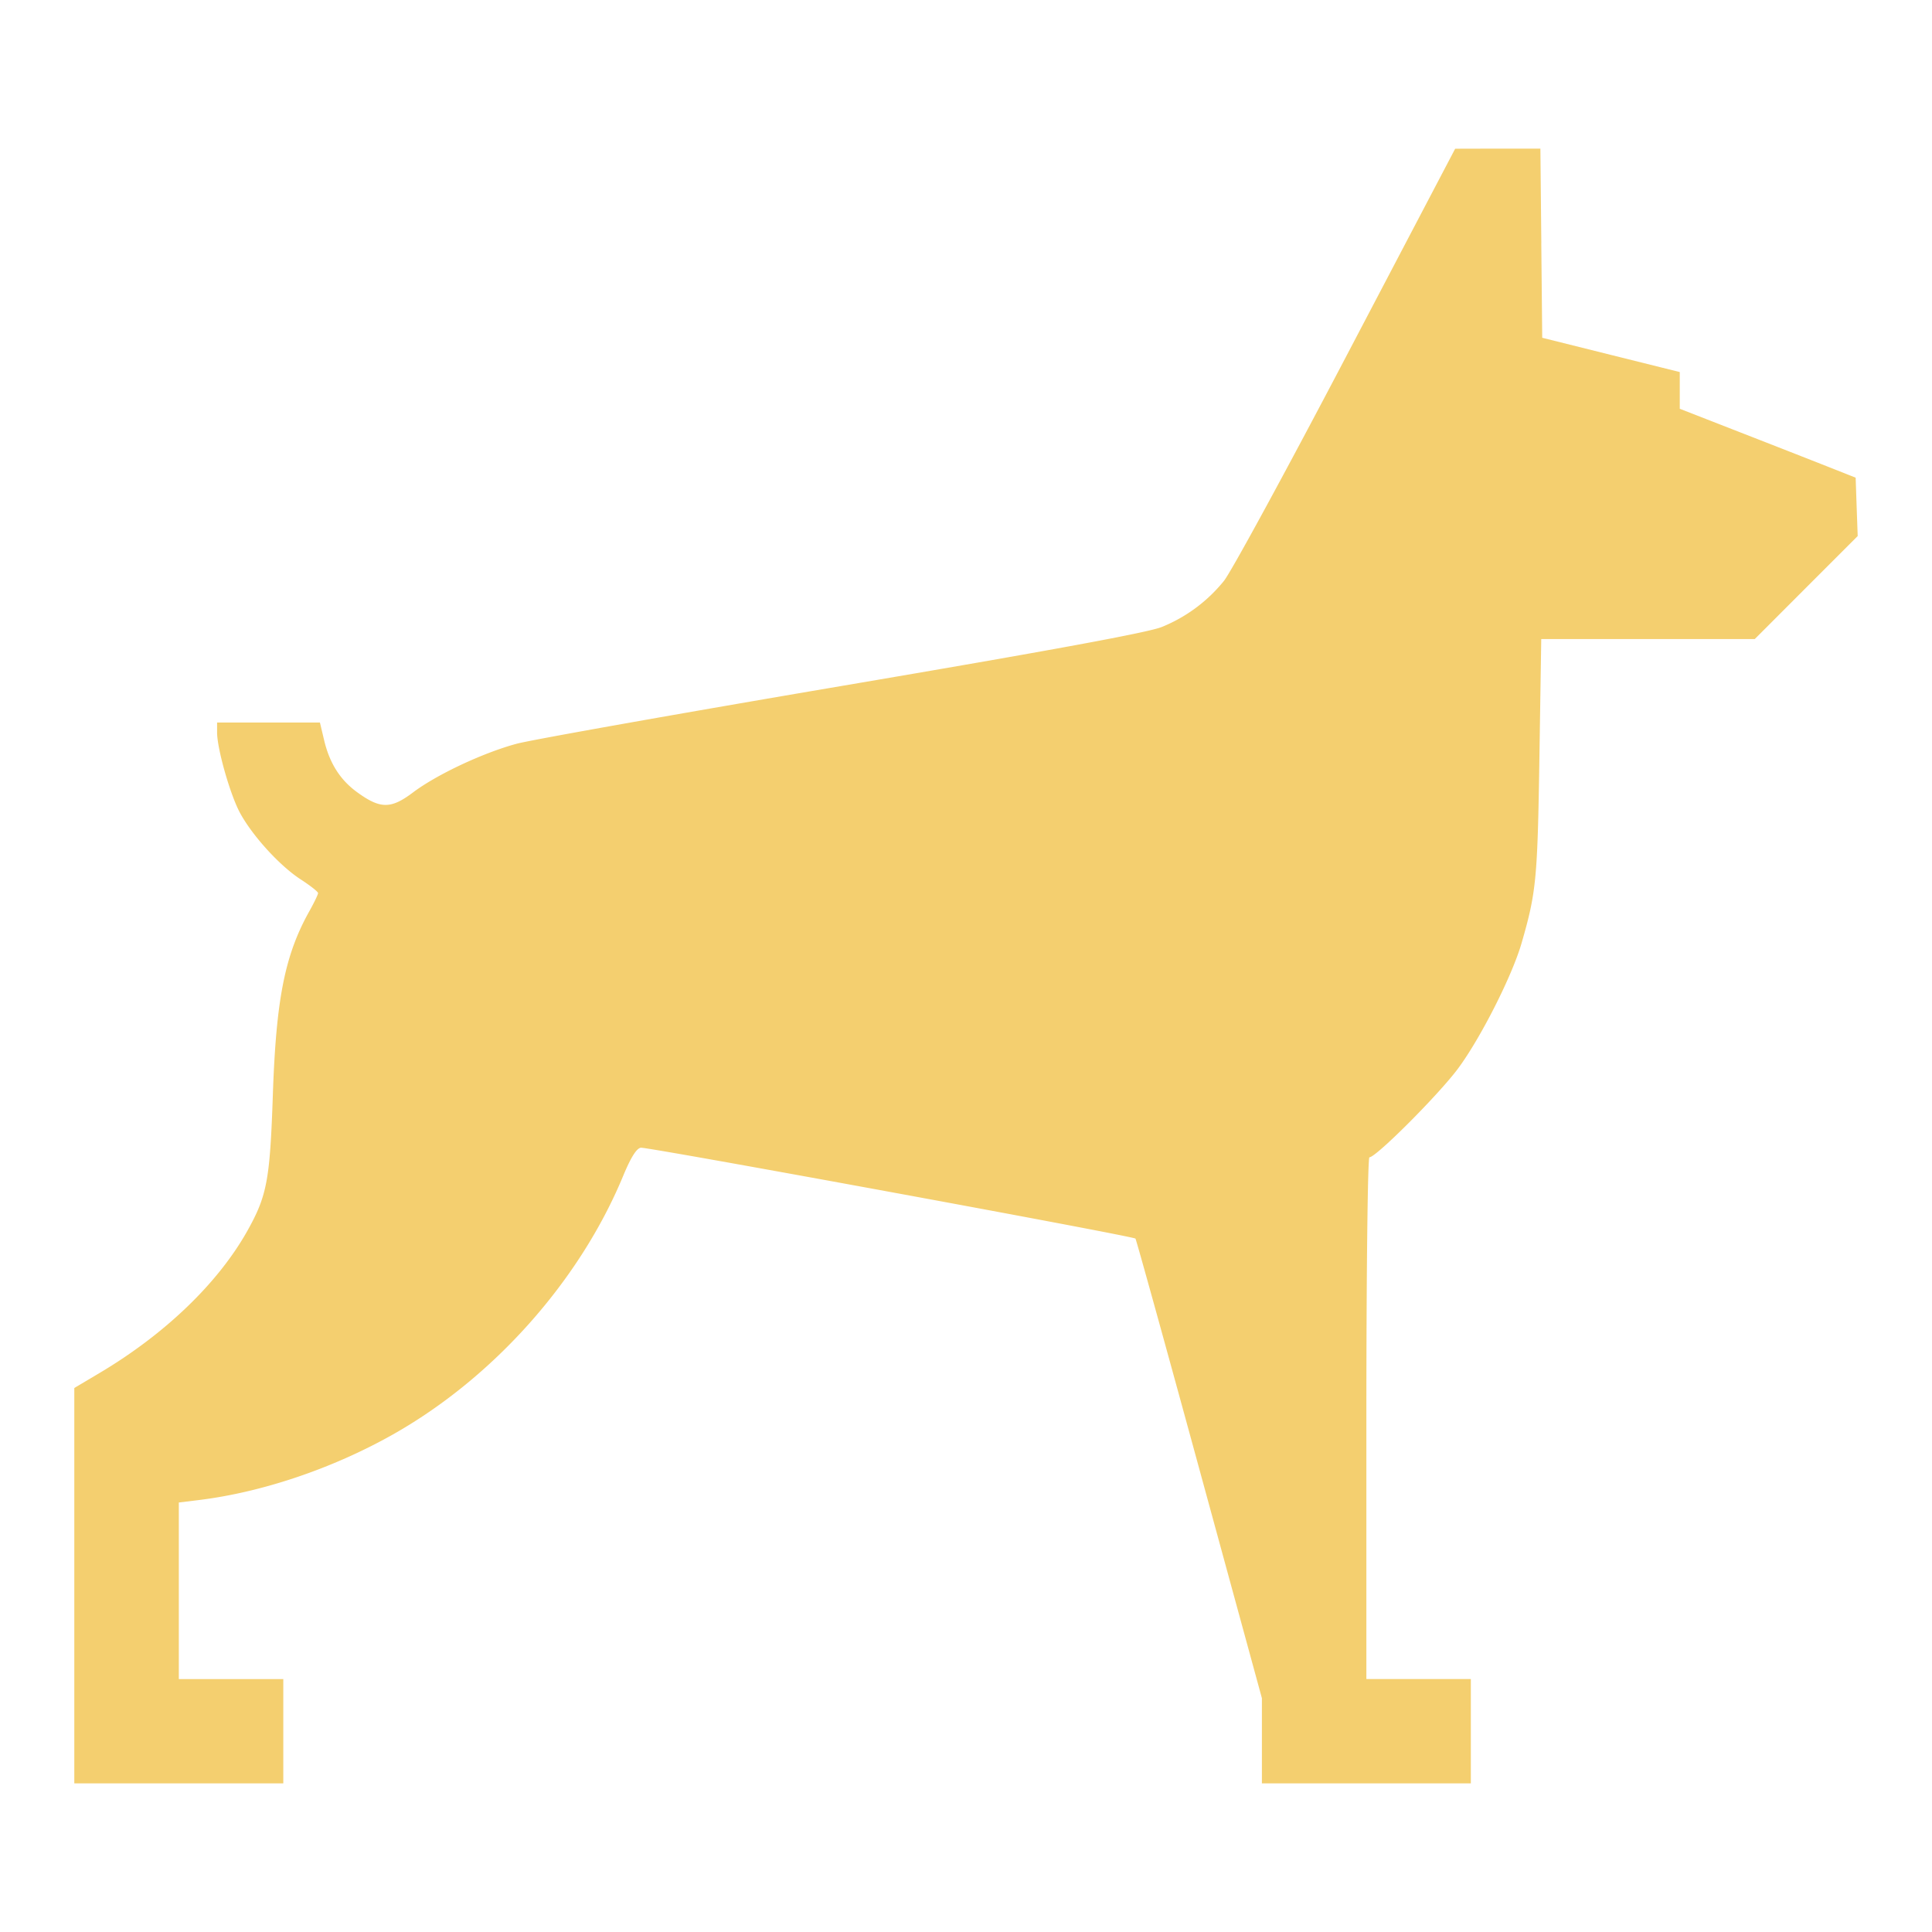
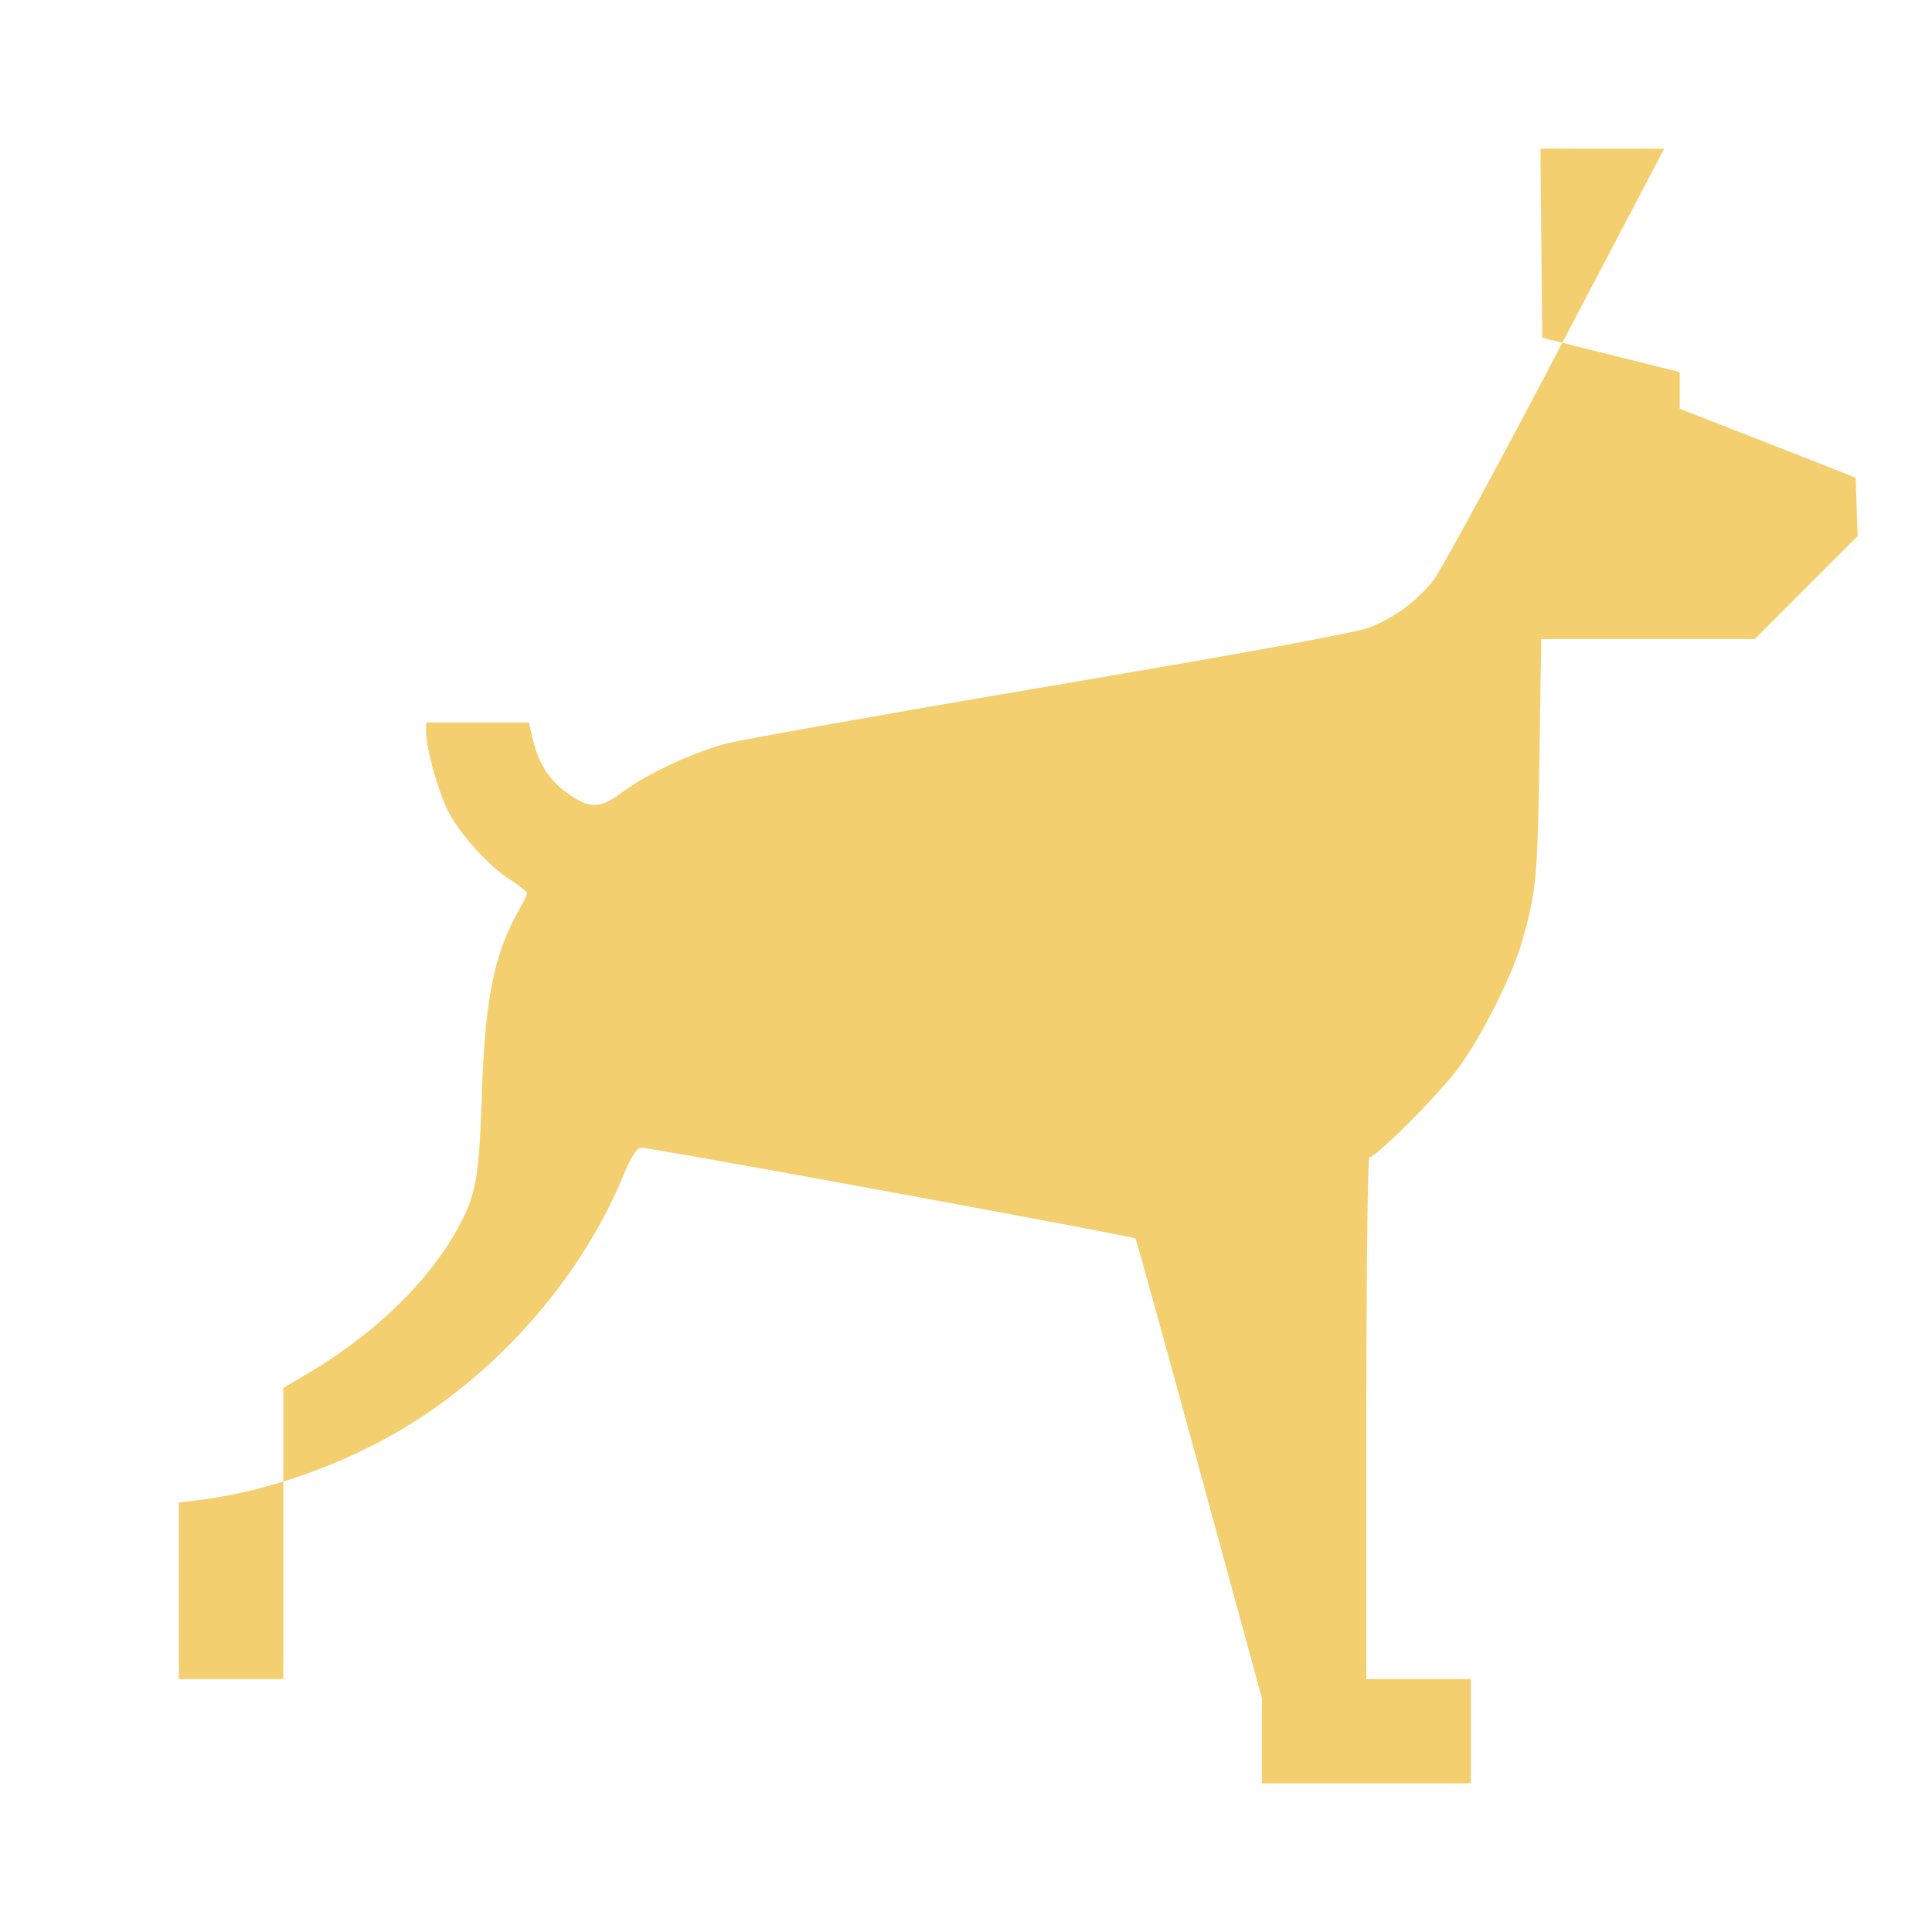
<svg xmlns="http://www.w3.org/2000/svg" width="52" height="52" fill="none">
-   <path fill-rule="evenodd" clip-rule="evenodd" d="M41.484 6.546l.025 2.545 1.851.462 1.851.461v.988l1.617.631c.89.347 1.955.764 2.367.927l.75.297.027.786.028.785-1.386 1.386L47.23 17.2h-5.747l-.05 3.206c-.05 3.258-.084 3.612-.482 4.986-.258.887-1.104 2.555-1.71 3.371-.523.702-2.204 2.386-2.383 2.386-.046 0-.082 3.098-.082 7.021v7.021h2.812V48h-5.624v-2.294L32.28 39.54c-.926-3.393-1.7-6.184-1.719-6.203-.068-.069-13.144-2.471-13.313-2.446-.117.017-.27.262-.482.774-1.173 2.823-3.497 5.428-6.203 6.951-1.62.912-3.513 1.55-5.211 1.758l-.539.066v4.753h2.812V48H2V37.358l.68-.404c1.768-1.05 3.2-2.43 3.986-3.84.522-.937.6-1.36.678-3.65.088-2.578.323-3.761.983-4.94.129-.231.234-.45.234-.486 0-.036-.209-.201-.465-.367-.561-.363-1.295-1.166-1.634-1.788-.264-.486-.619-1.729-.619-2.17v-.266h2.768l.113.476c.148.623.433 1.07.893 1.403.62.45.905.45 1.496.005.64-.483 1.886-1.068 2.793-1.313.386-.104 4.329-.805 8.762-1.558 5.632-.956 8.224-1.434 8.6-1.584a4.151 4.151 0 001.675-1.242c.186-.228 1.662-2.938 3.28-6.023l2.943-5.608L40.312 4h1.148l.025 2.546z" fill="#F4CF6F" />
+   <path fill-rule="evenodd" clip-rule="evenodd" d="M41.484 6.546l.025 2.545 1.851.462 1.851.461v.988l1.617.631c.89.347 1.955.764 2.367.927l.75.297.027.786.028.785-1.386 1.386L47.23 17.2h-5.747l-.05 3.206c-.05 3.258-.084 3.612-.482 4.986-.258.887-1.104 2.555-1.71 3.371-.523.702-2.204 2.386-2.383 2.386-.046 0-.082 3.098-.082 7.021v7.021h2.812V48h-5.624v-2.294L32.28 39.54c-.926-3.393-1.7-6.184-1.719-6.203-.068-.069-13.144-2.471-13.313-2.446-.117.017-.27.262-.482.774-1.173 2.823-3.497 5.428-6.203 6.951-1.62.912-3.513 1.55-5.211 1.758l-.539.066v4.753h2.812V48V37.358l.68-.404c1.768-1.05 3.2-2.43 3.986-3.84.522-.937.6-1.36.678-3.65.088-2.578.323-3.761.983-4.94.129-.231.234-.45.234-.486 0-.036-.209-.201-.465-.367-.561-.363-1.295-1.166-1.634-1.788-.264-.486-.619-1.729-.619-2.17v-.266h2.768l.113.476c.148.623.433 1.07.893 1.403.62.45.905.45 1.496.005.64-.483 1.886-1.068 2.793-1.313.386-.104 4.329-.805 8.762-1.558 5.632-.956 8.224-1.434 8.6-1.584a4.151 4.151 0 001.675-1.242c.186-.228 1.662-2.938 3.28-6.023l2.943-5.608L40.312 4h1.148l.025 2.546z" fill="#F4CF6F" />
</svg>